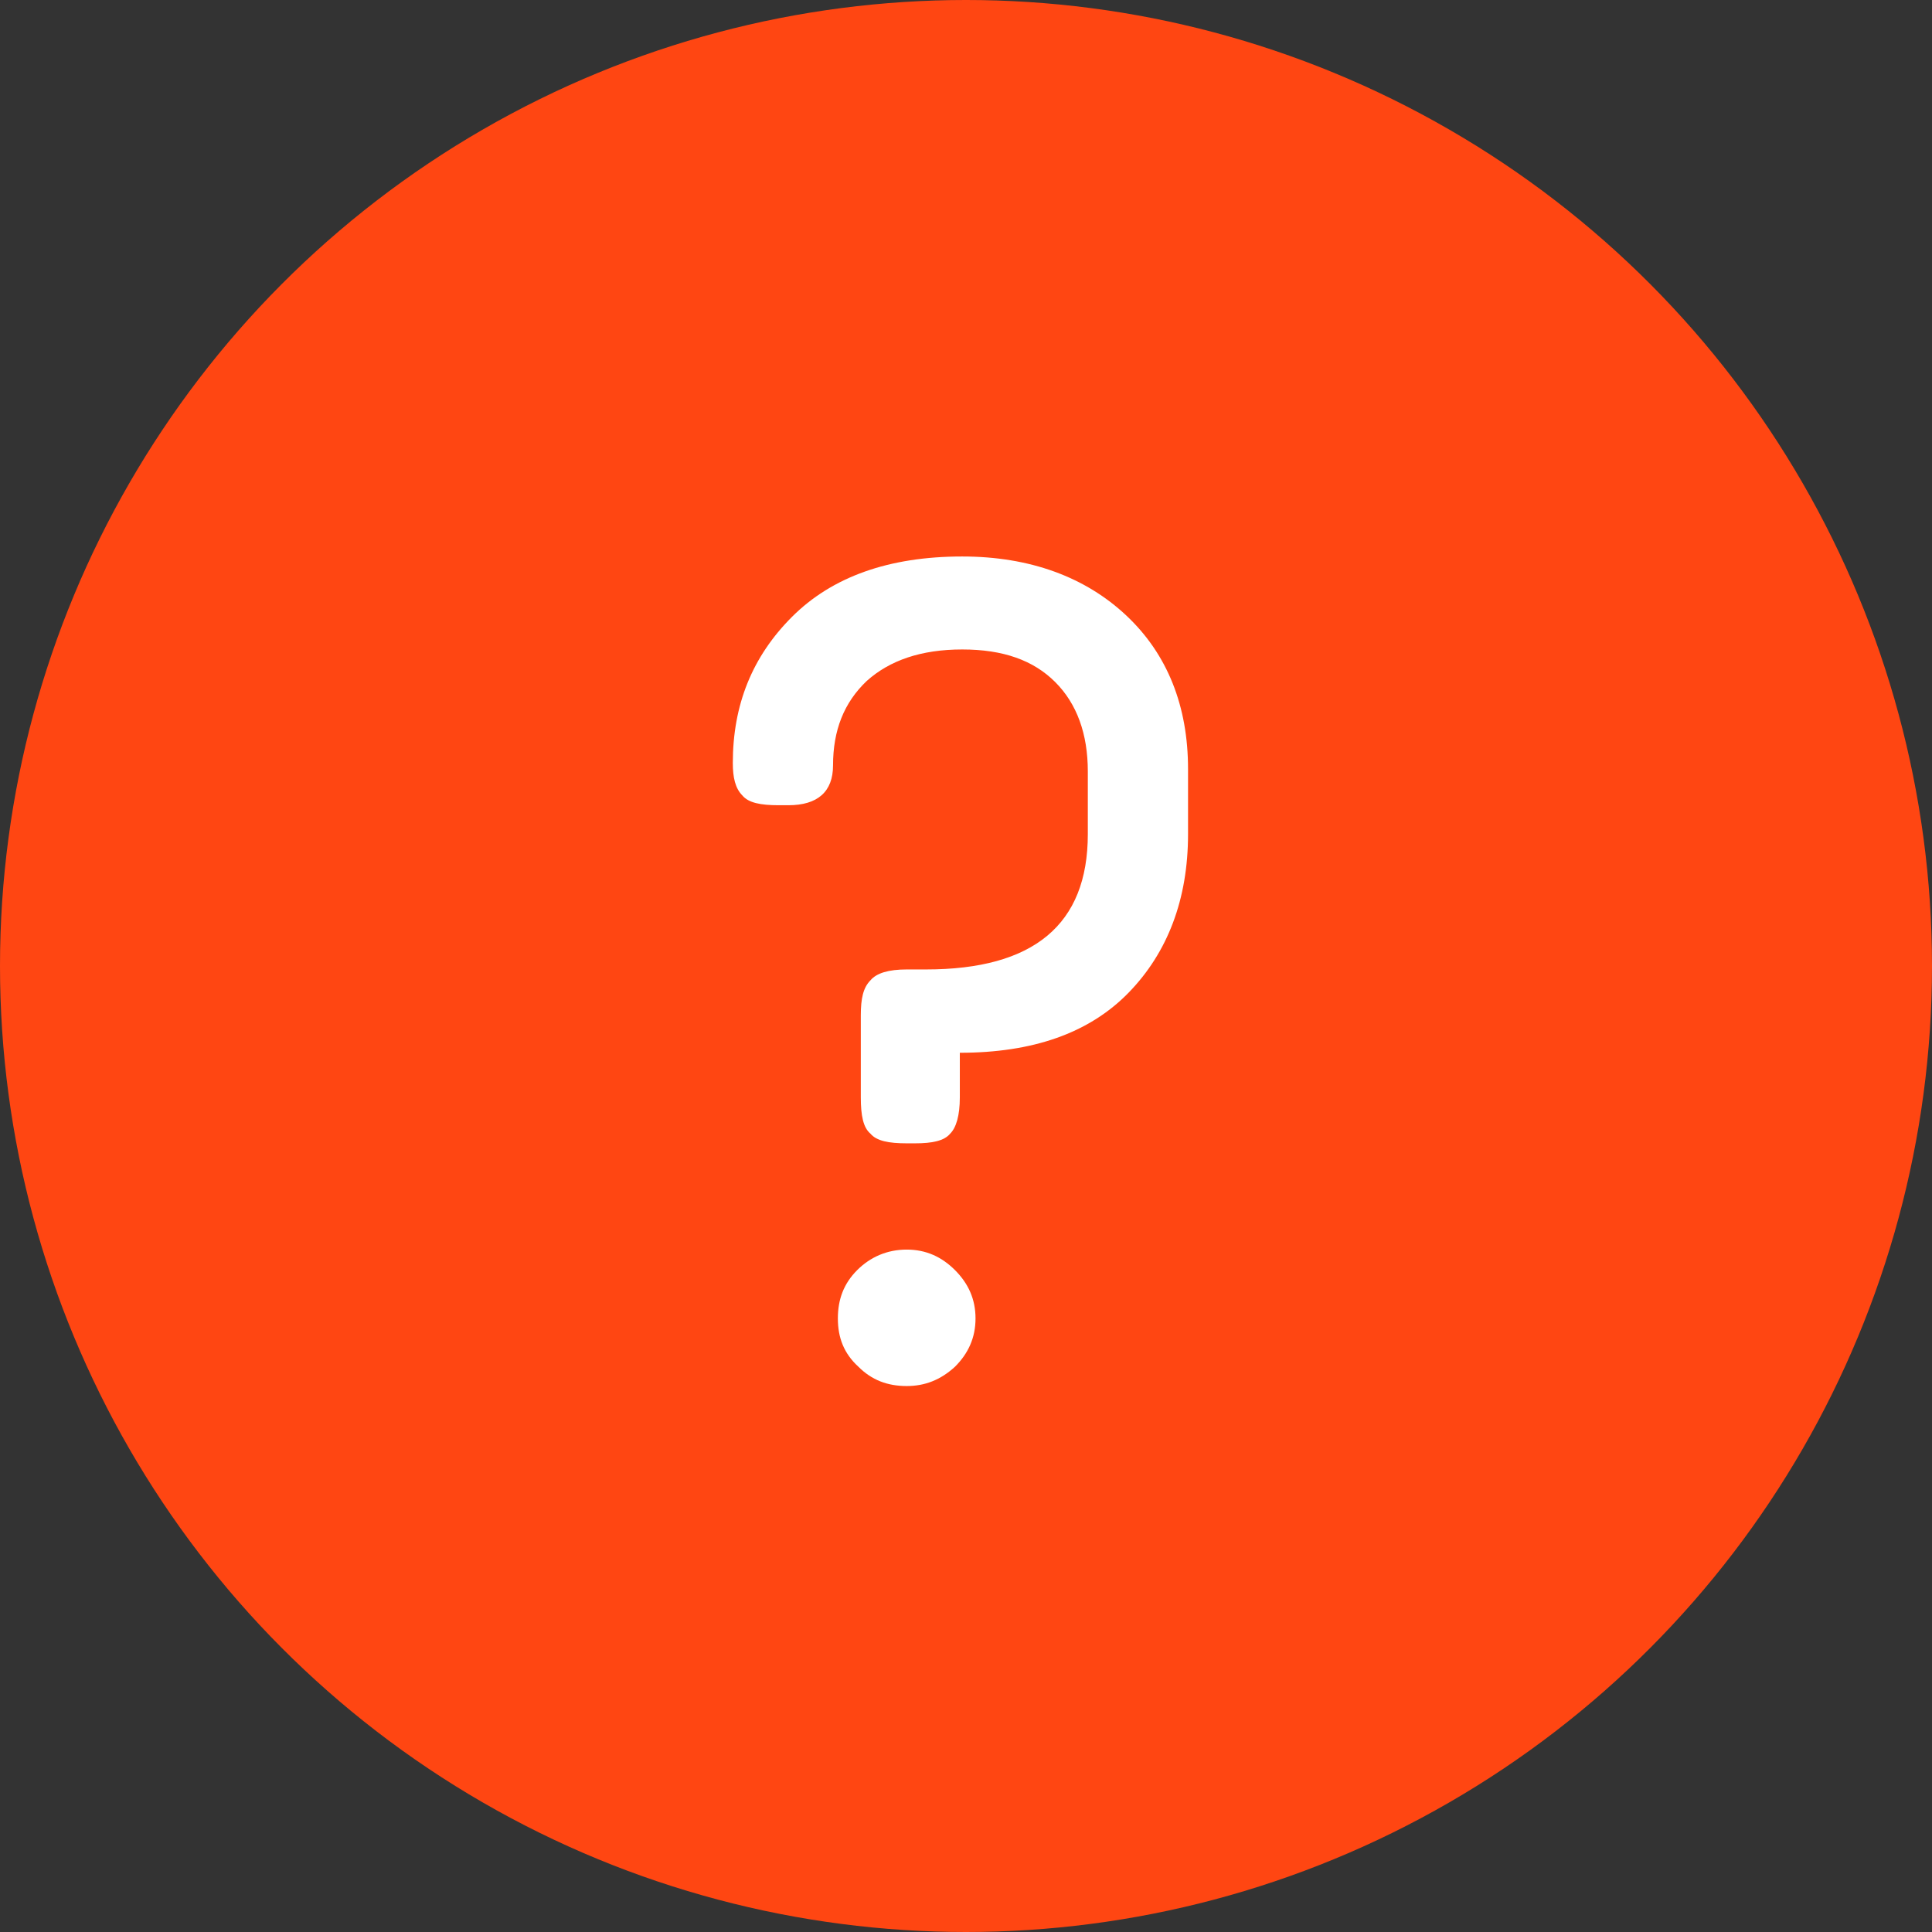
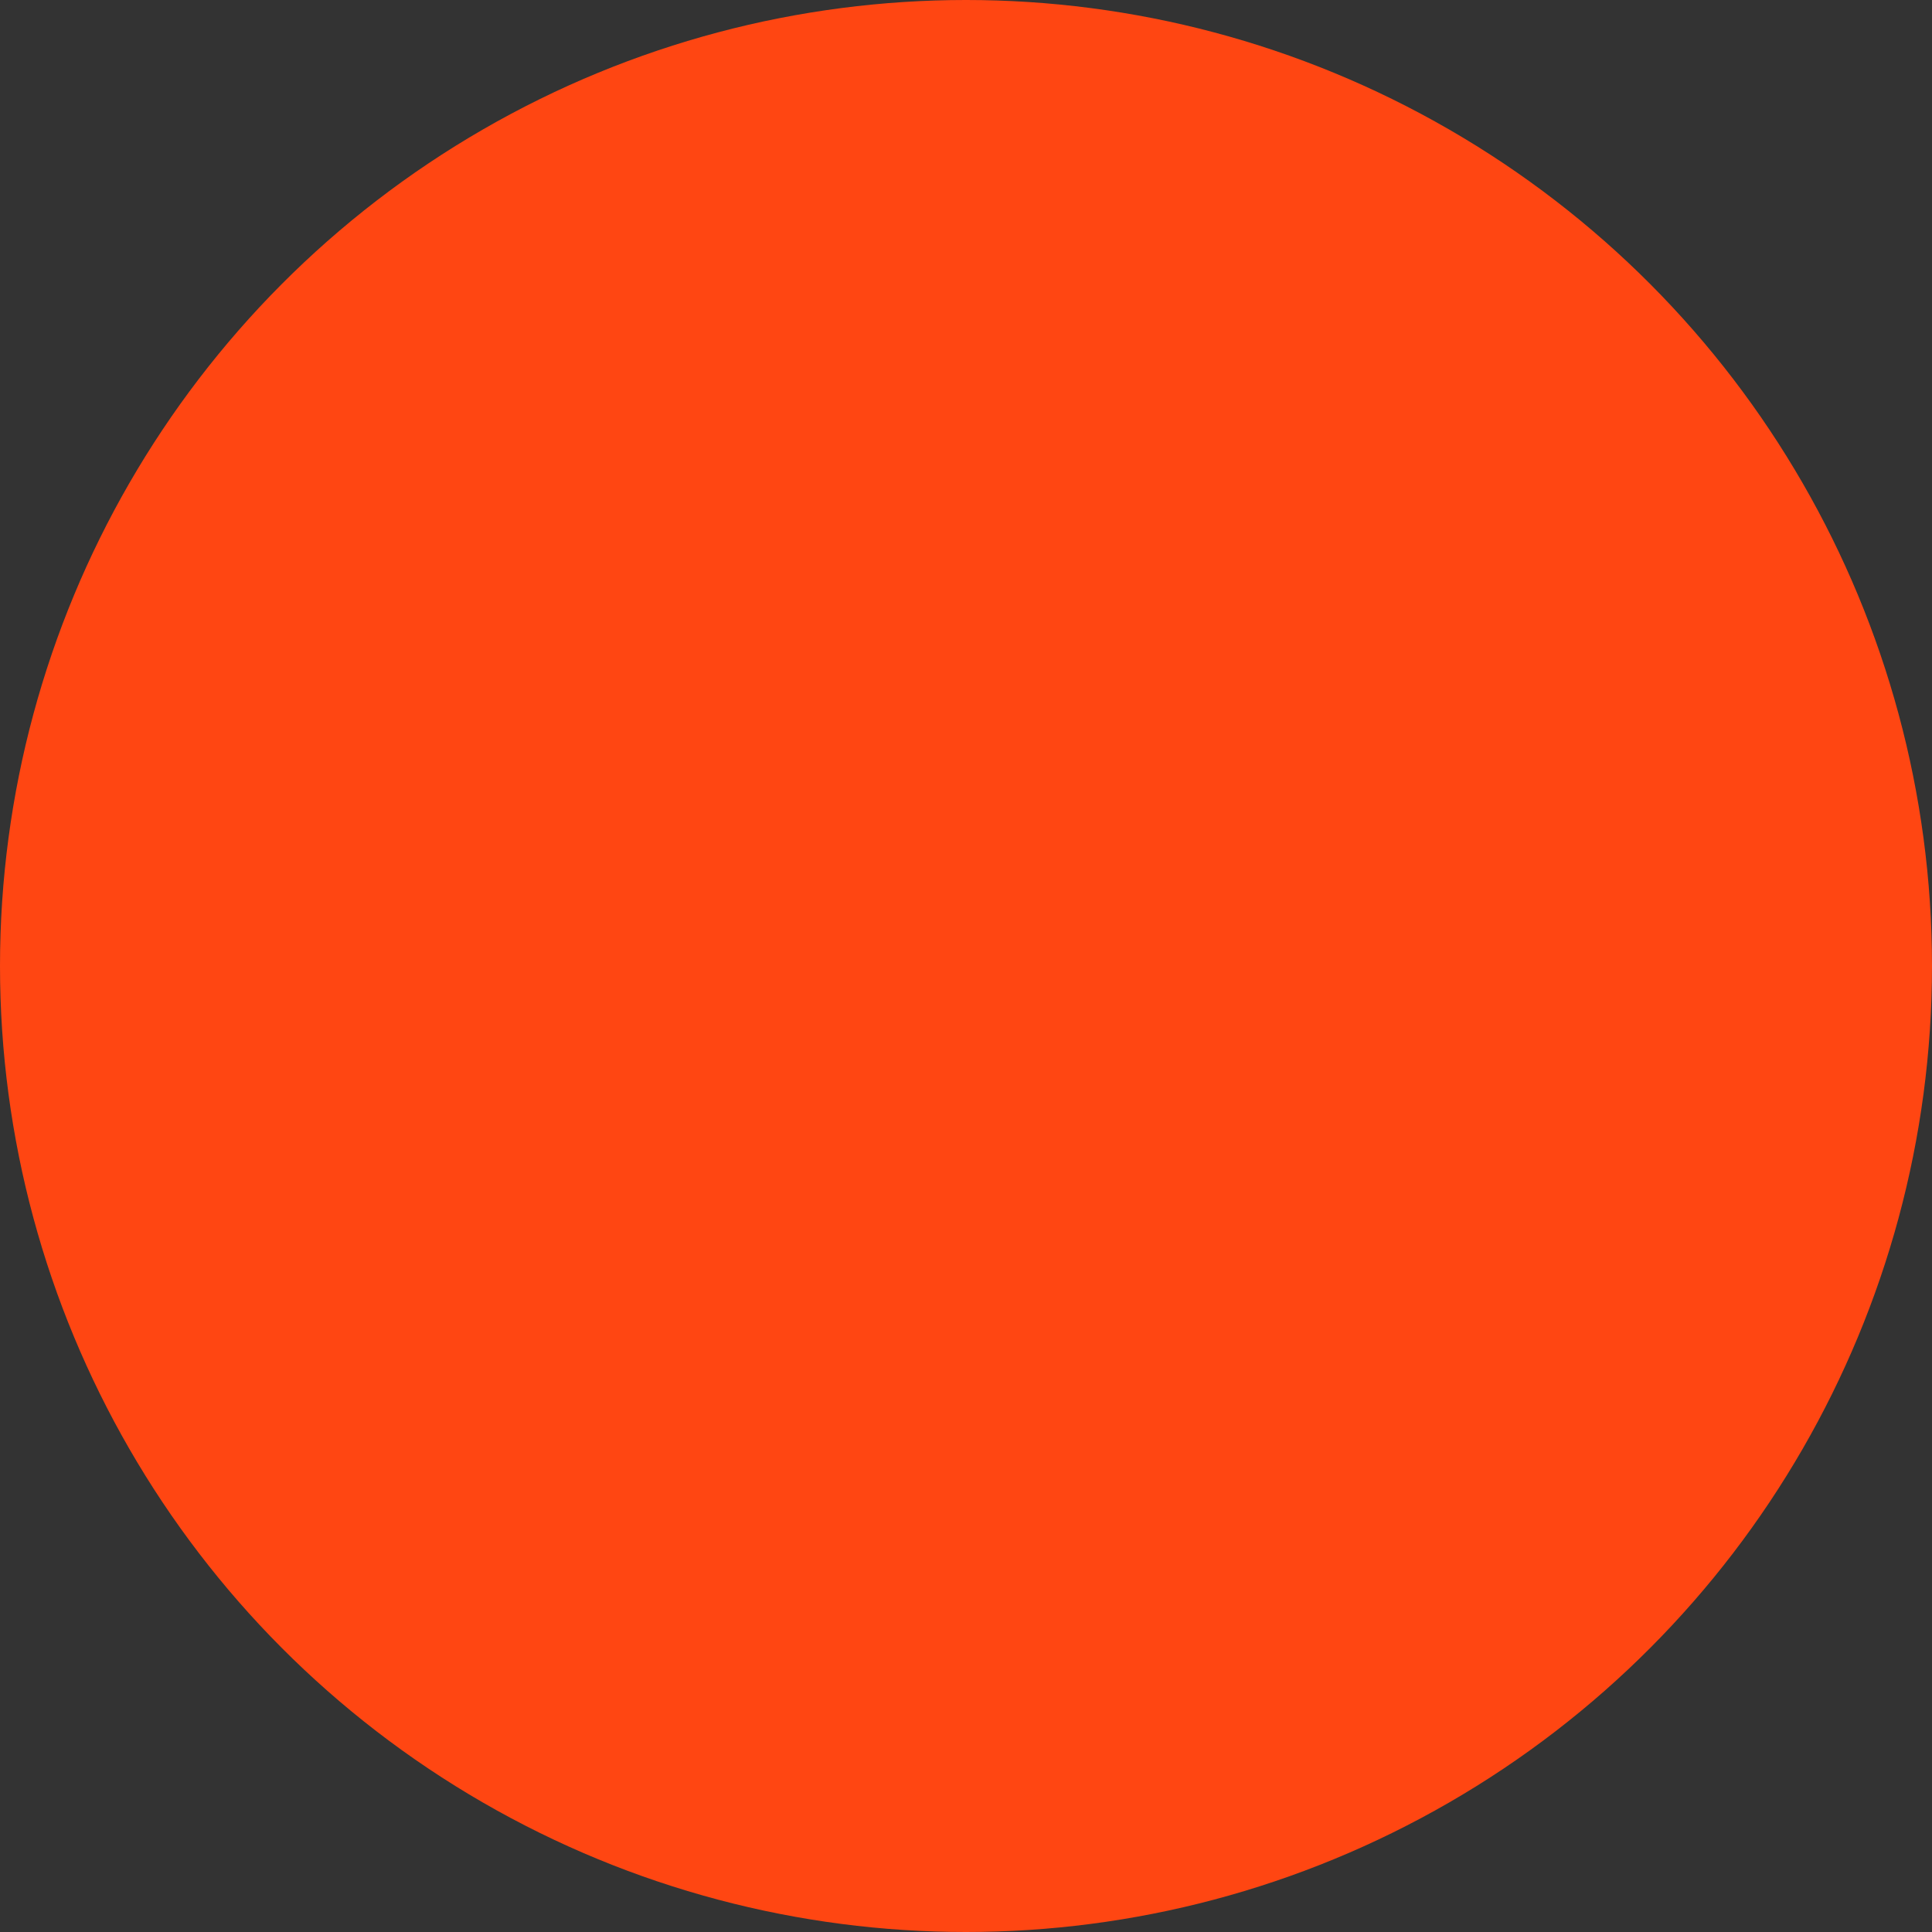
<svg xmlns="http://www.w3.org/2000/svg" width="56" height="56" viewBox="0 0 56 56" fill="none">
  <rect x="0" y="0" width="56" height="56" fill="#333333" stroke="none" />
  <circle cx="28" cy="28" r="28" fill="#FF4612" />
-   <path d="M22.851 23.34C23.691 23.34 24.146 22.955 24.146 22.185C24.146 21.17 24.461 20.365 25.126 19.735C25.791 19.14 26.701 18.825 27.891 18.825C29.081 18.825 29.956 19.14 30.586 19.77C31.216 20.4 31.531 21.275 31.531 22.36V24.18C31.531 26.805 29.956 28.1 26.841 28.1H26.281C25.756 28.1 25.406 28.205 25.231 28.415C25.021 28.625 24.951 28.94 24.951 29.43V31.81C24.951 32.335 25.021 32.685 25.231 32.86C25.406 33.07 25.756 33.14 26.281 33.14H26.526C27.016 33.14 27.366 33.07 27.541 32.86C27.716 32.685 27.821 32.335 27.821 31.81V30.515C29.921 30.515 31.566 29.955 32.721 28.765C33.841 27.61 34.436 26.07 34.436 24.18V22.29C34.436 20.47 33.841 18.965 32.651 17.845C31.461 16.725 29.851 16.13 27.891 16.13C25.756 16.13 24.111 16.725 22.956 17.88C21.801 19.035 21.241 20.435 21.241 22.115C21.241 22.535 21.311 22.85 21.521 23.06C21.696 23.27 22.046 23.34 22.571 23.34H22.851ZM26.281 36.22C25.721 36.22 25.231 36.43 24.846 36.815C24.461 37.2 24.286 37.655 24.286 38.215C24.286 38.775 24.461 39.23 24.881 39.615C25.266 40 25.721 40.175 26.281 40.175C26.806 40.175 27.261 40 27.681 39.615C28.066 39.23 28.276 38.775 28.276 38.215C28.276 37.655 28.066 37.2 27.681 36.815C27.296 36.43 26.841 36.22 26.281 36.22Z" fill="white" />
</svg>